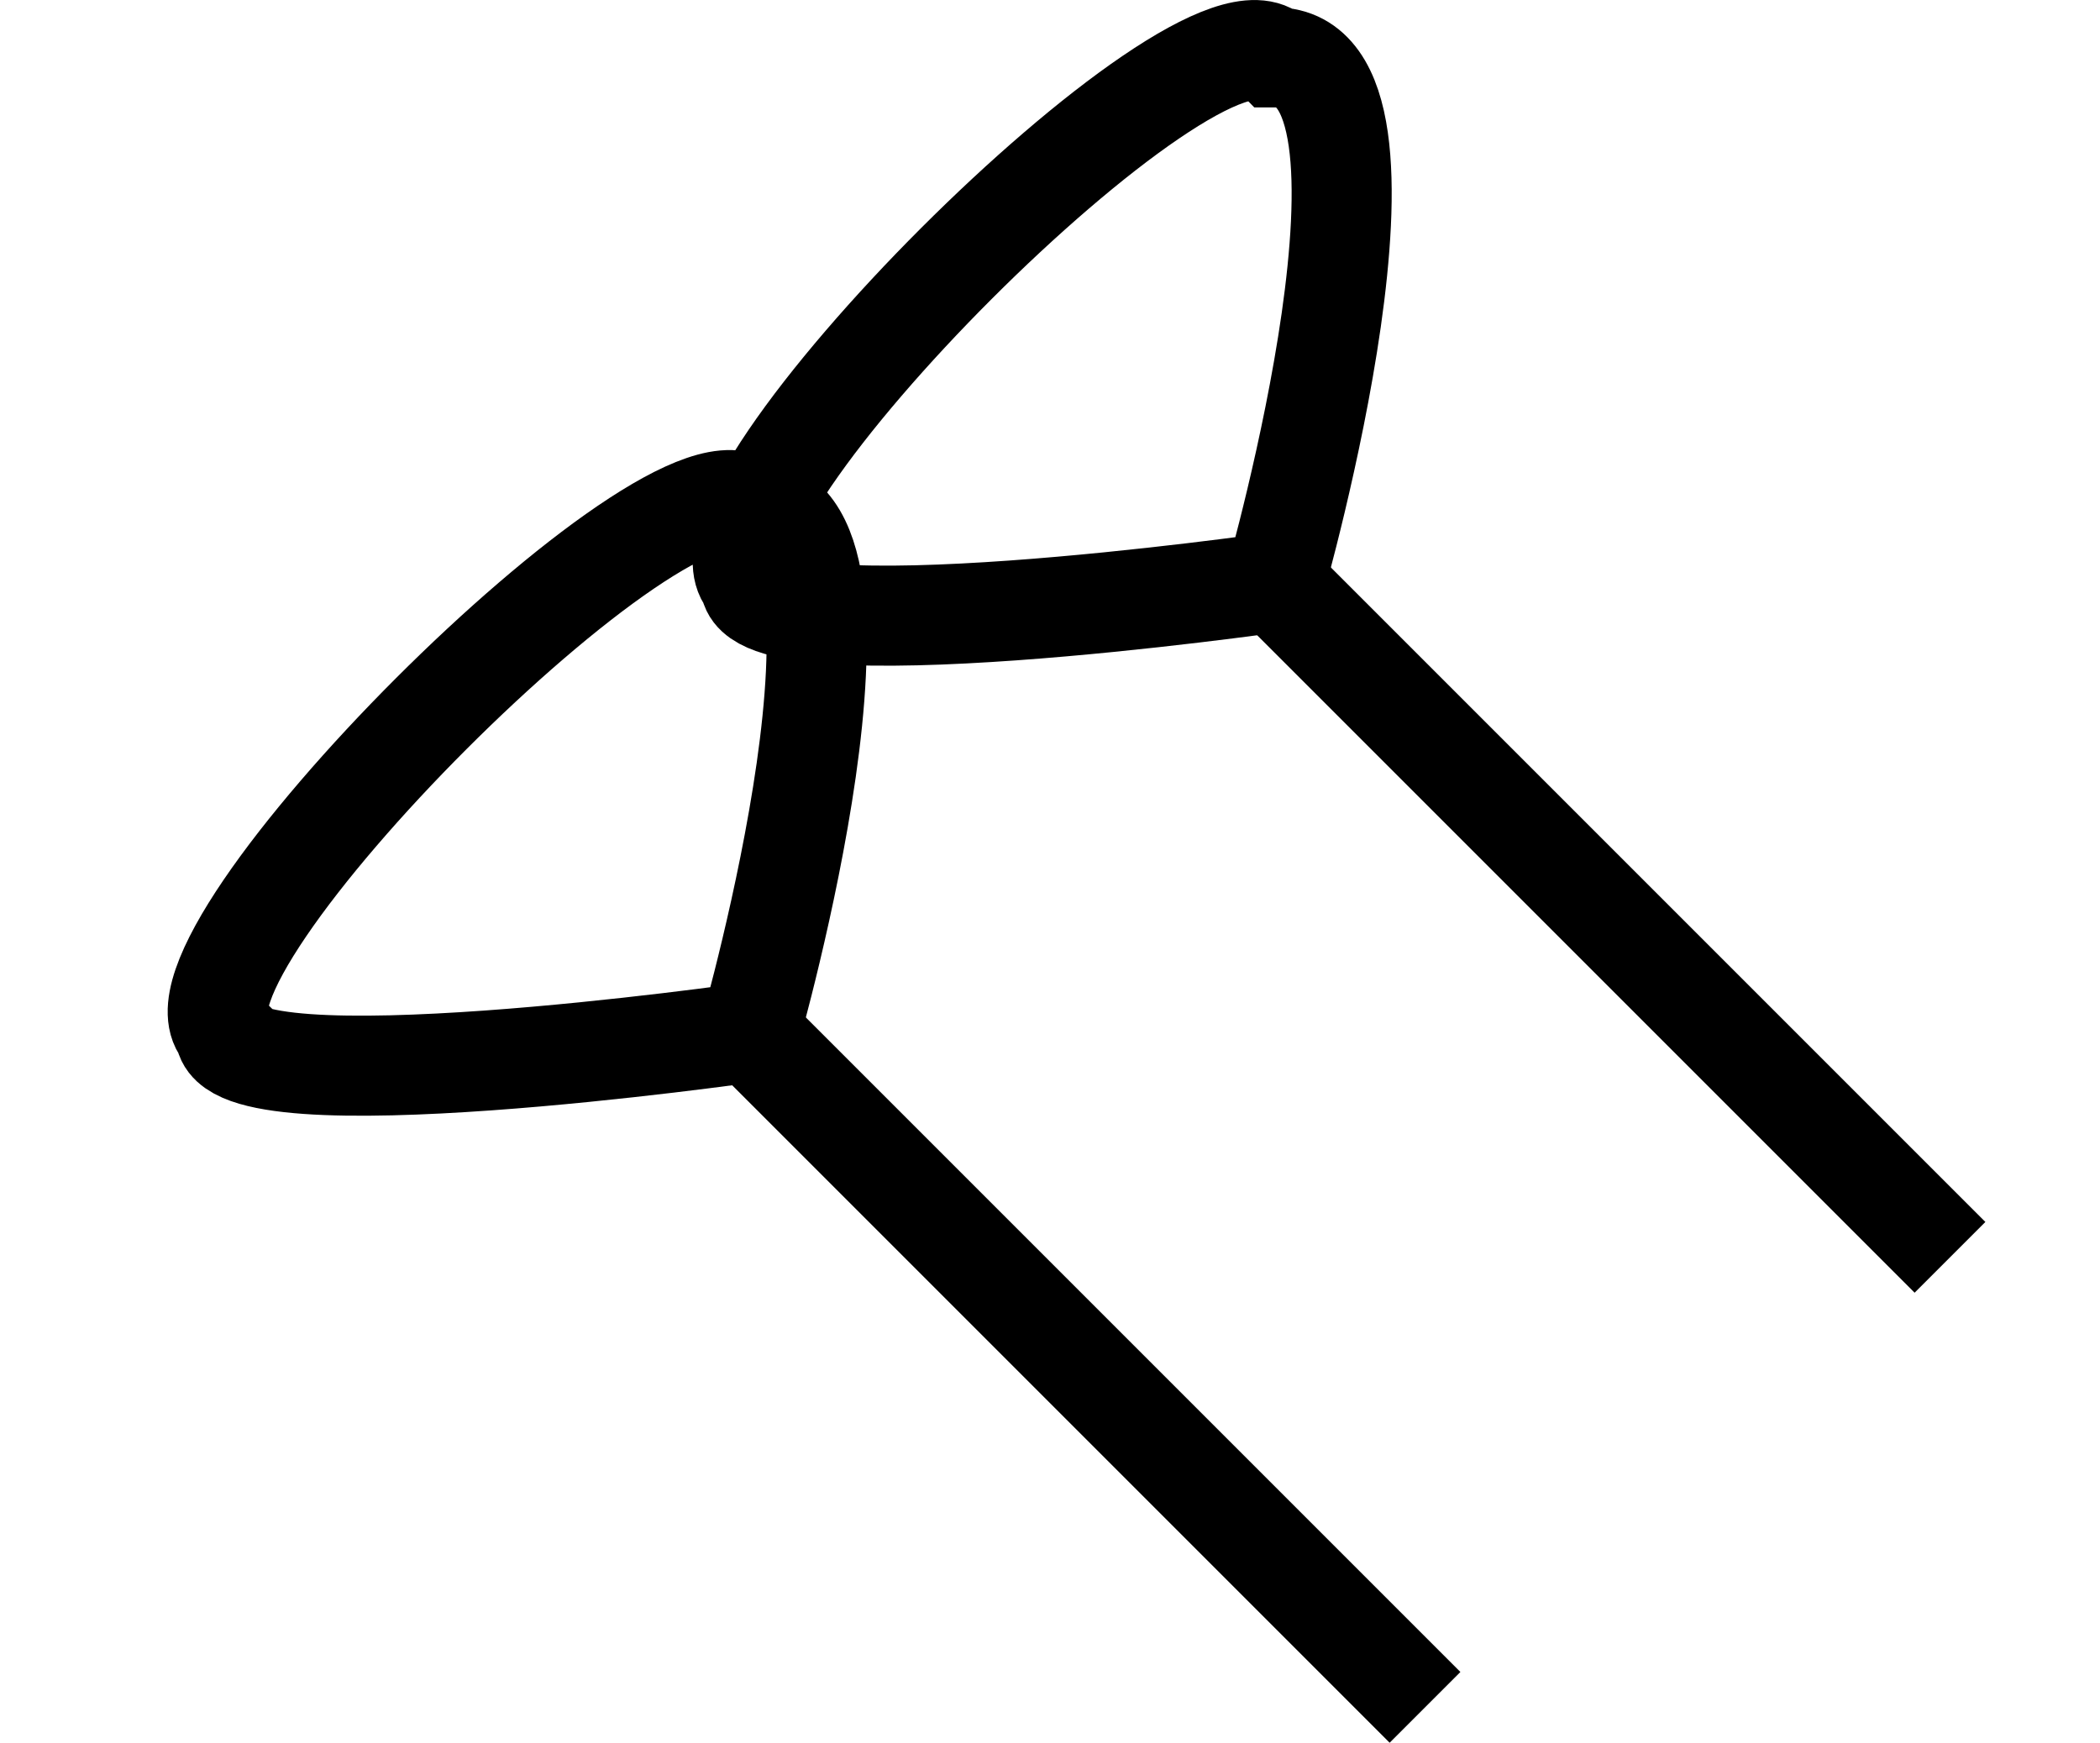
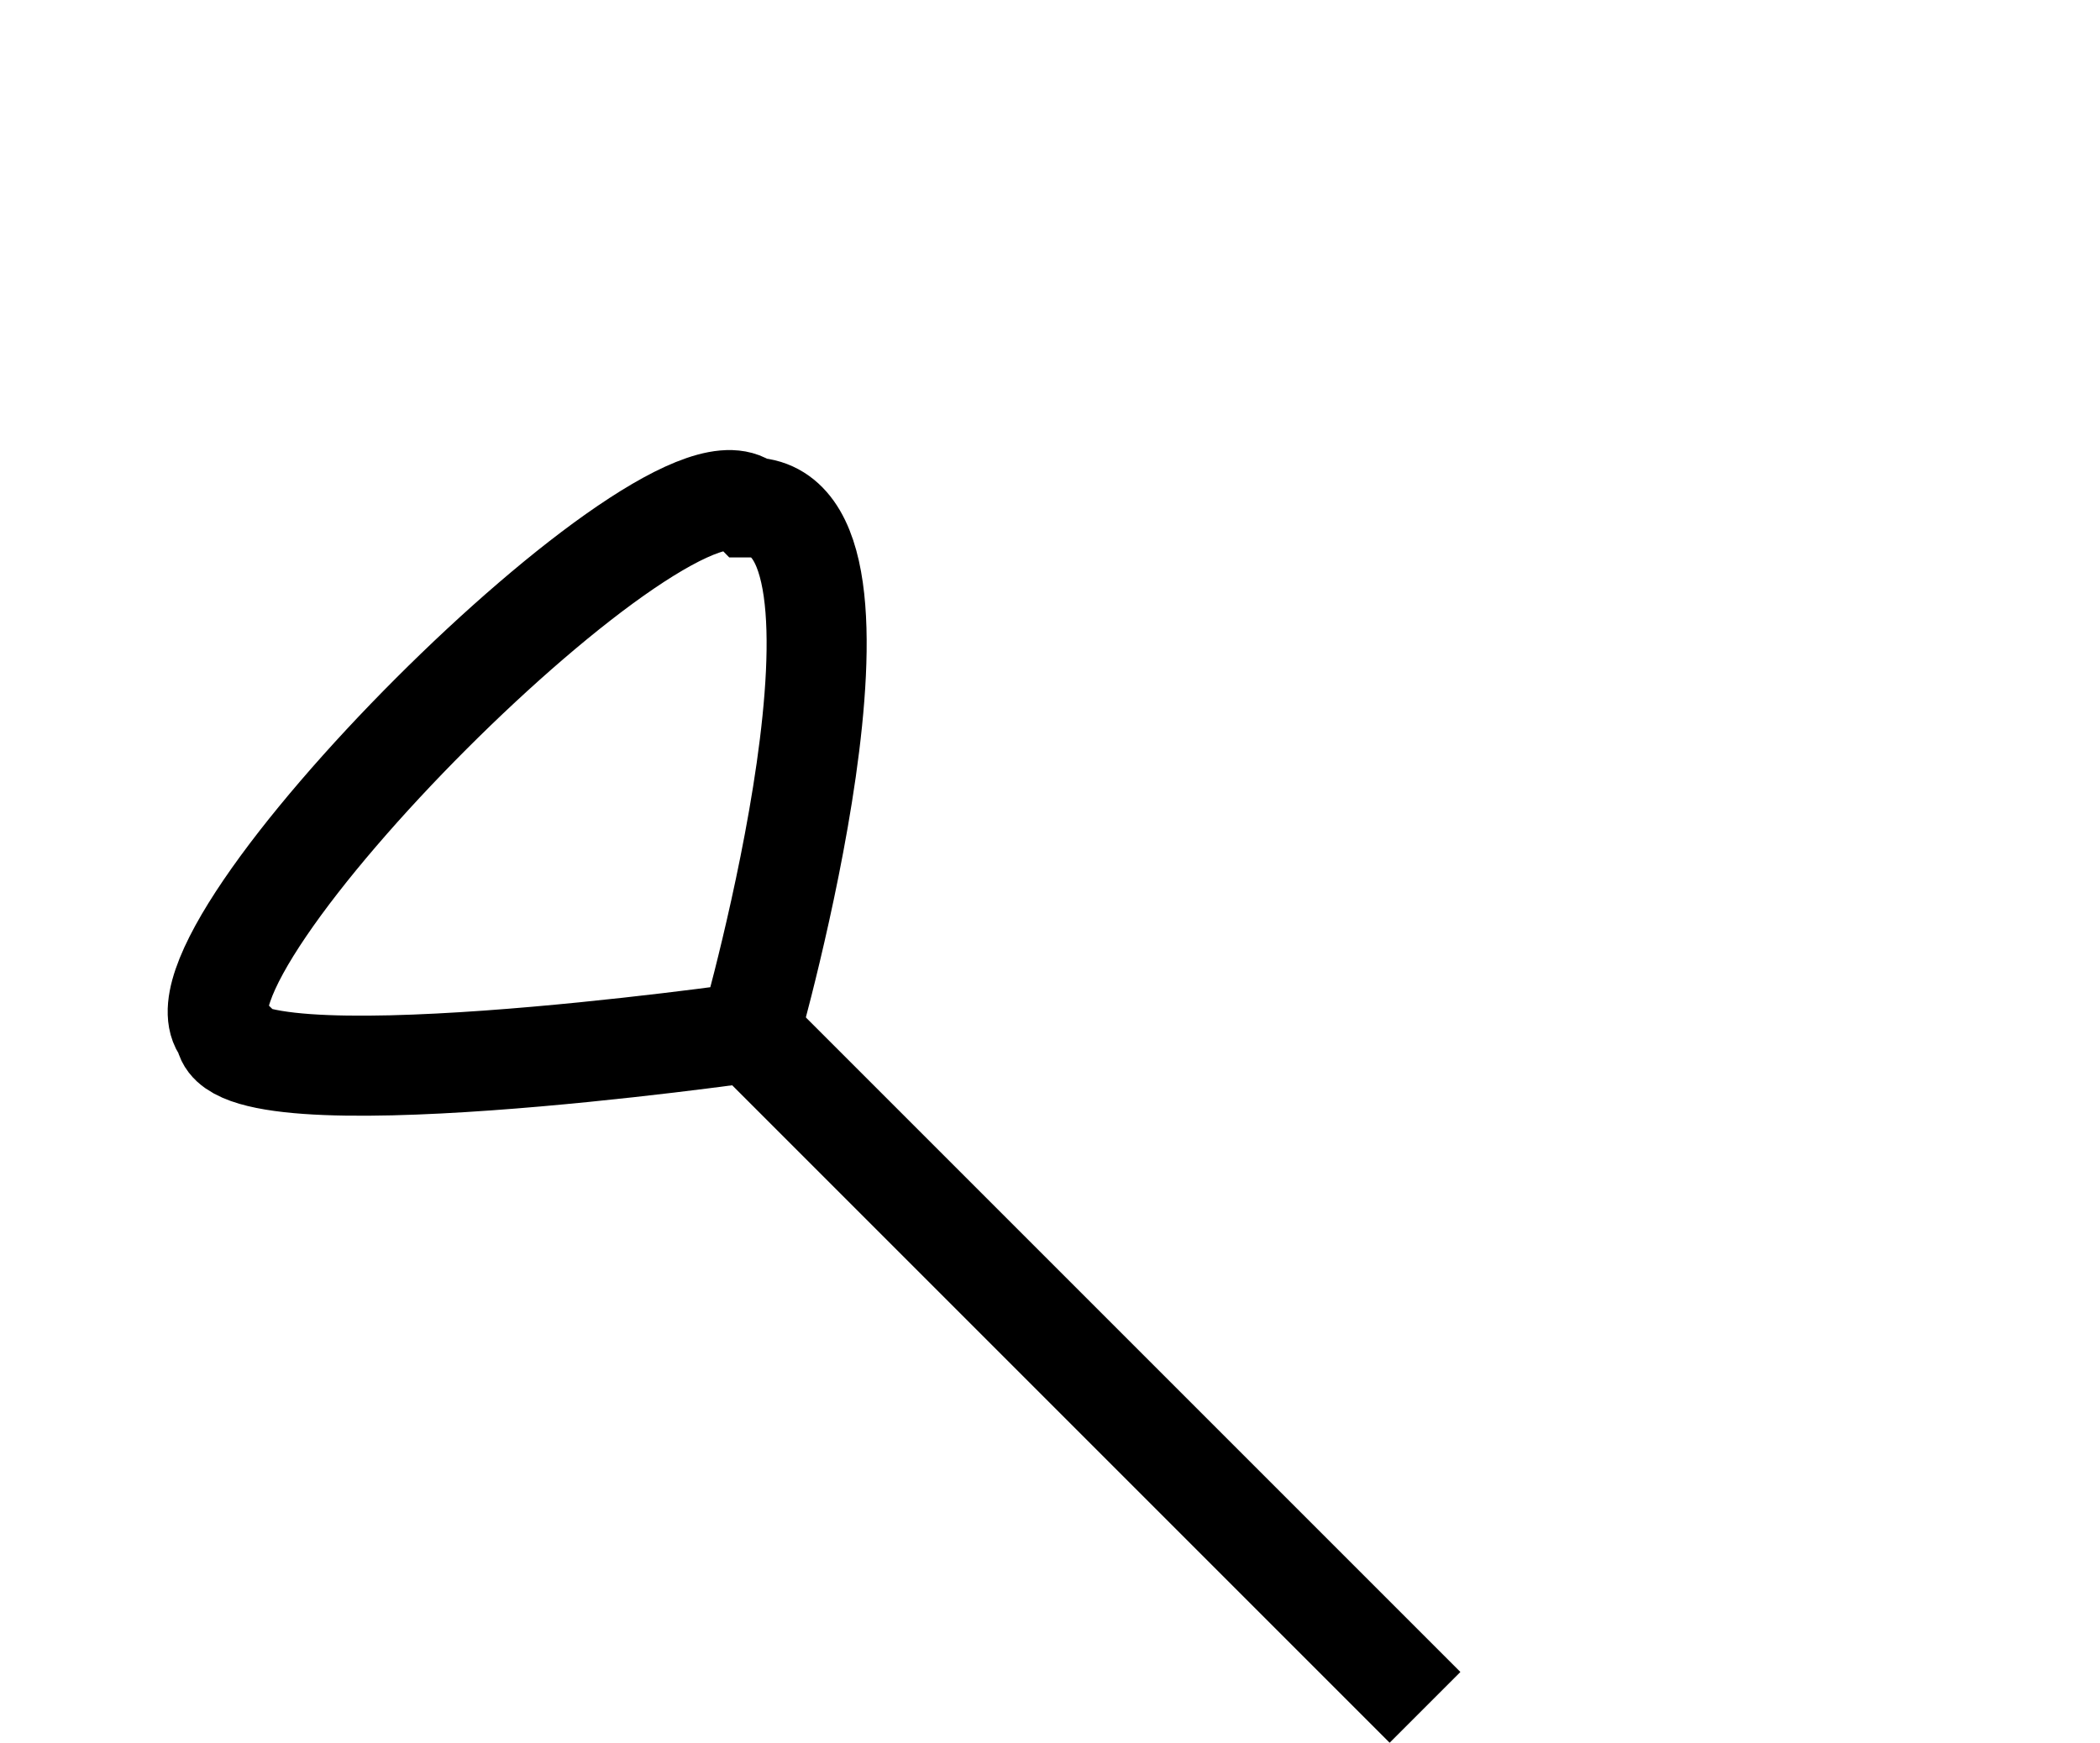
<svg xmlns="http://www.w3.org/2000/svg" xmlns:ns1="http://www.inkscape.org/namespaces/inkscape" xmlns:ns2="http://sodipodi.sourceforge.net/DTD/sodipodi-0.dtd" width="37.042mm" height="30.74mm" viewBox="0 0 37.042 30.74" version="1.1" id="svg8" ns1:version="1.0.1 (3bc2e813f5, 2020-09-07)" ns2:docname="babay_00.svg">
  <defs id="defs2" />
  <ns2:namedview id="base" pagecolor="#ffffff" bordercolor="#666666" borderopacity="1.0" ns1:pageopacity="0.0" ns1:pageshadow="2" ns1:zoom="2.5919871" ns1:cx="104.7644" ns1:cy="87.181202" ns1:document-units="mm" ns1:current-layer="layer1" ns1:document-rotation="0" showgrid="true" ns1:window-width="1823" ns1:window-height="1046" ns1:window-x="86" ns1:window-y="-11" ns1:window-maximized="1" ns1:snap-page="true">
    <ns1:grid type="xygrid" id="grid833" originx="-39.688" originy="-82.332" />
  </ns2:namedview>
  <g ns1:label="Layer 1" ns1:groupmode="layer" id="layer1" transform="translate(-39.687,-82.332)">
    <path style="fill:none;stroke:#000000;stroke-width:1.765;stroke-linecap:butt;stroke-linejoin:miter;stroke-miterlimit:4;stroke-dasharray:none;stroke-opacity:1" d="m 43.656,100.542 c -1.323,-1.323 7.938,-10.583 9.26,-9.26 2.646,10e-7 0,9.26 0,9.26 0,0 -9.26,1.323 -9.26,0 z" id="path835" ns2:nodetypes="cccc" />
    <path style="fill:none;stroke:#000000;stroke-width:1.765;stroke-linecap:butt;stroke-linejoin:miter;stroke-miterlimit:4;stroke-dasharray:none;stroke-opacity:1" d="m 52.917,100.542 11.906,11.906" id="path837" />
-     <path style="fill:none;stroke:#000000;stroke-width:1.765;stroke-linecap:butt;stroke-linejoin:miter;stroke-miterlimit:4;stroke-dasharray:none;stroke-opacity:1" d="m 52.917,92.604 c -1.323,-1.323 7.938,-10.583 9.26,-9.26 2.646,10e-7 0,9.26 0,9.26 0,0 -9.26,1.323 -9.26,0 z" id="path835-0" ns2:nodetypes="cccc" />
-     <path style="fill:none;stroke:#000000;stroke-width:1.765;stroke-linecap:butt;stroke-linejoin:miter;stroke-miterlimit:4;stroke-dasharray:none;stroke-opacity:1" d="m 62.177,92.604 11.906,11.906" id="path837-5" />
-     <rect style="fill:none;stroke:none;stroke-width:0.265" id="rect835" width="37.042" height="30.74" x="39.687" y="82.332" />
  </g>
</svg>